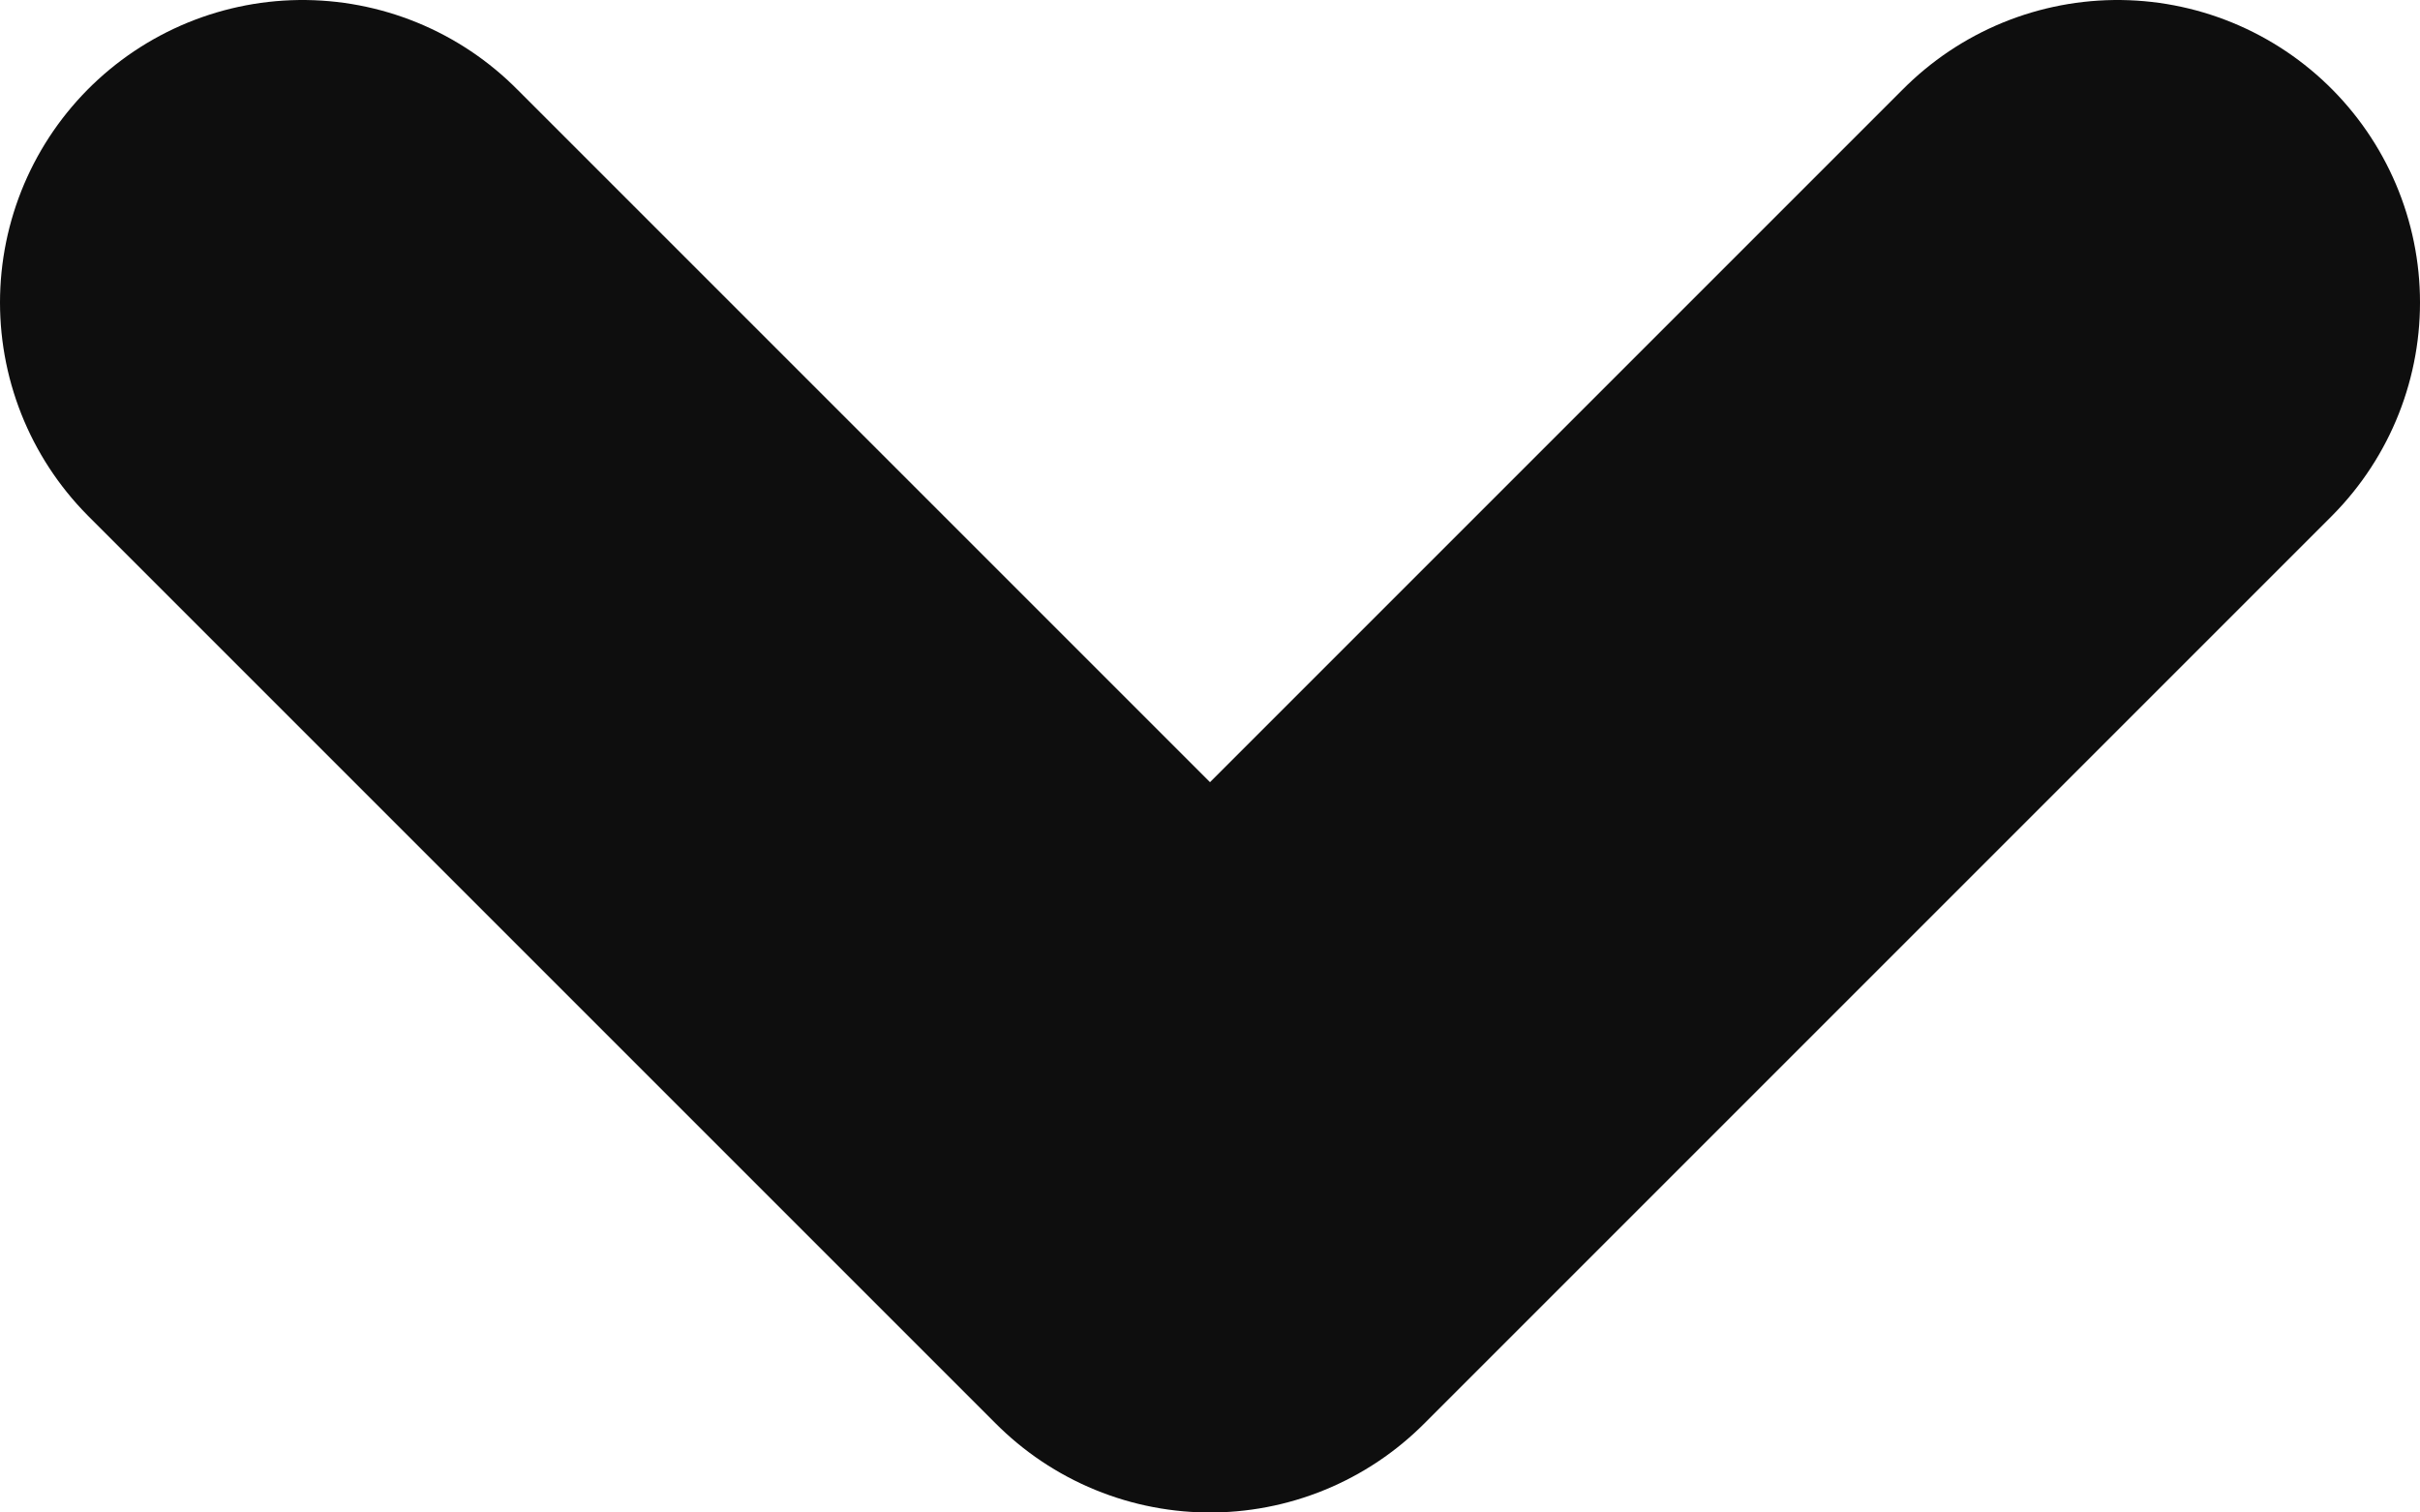
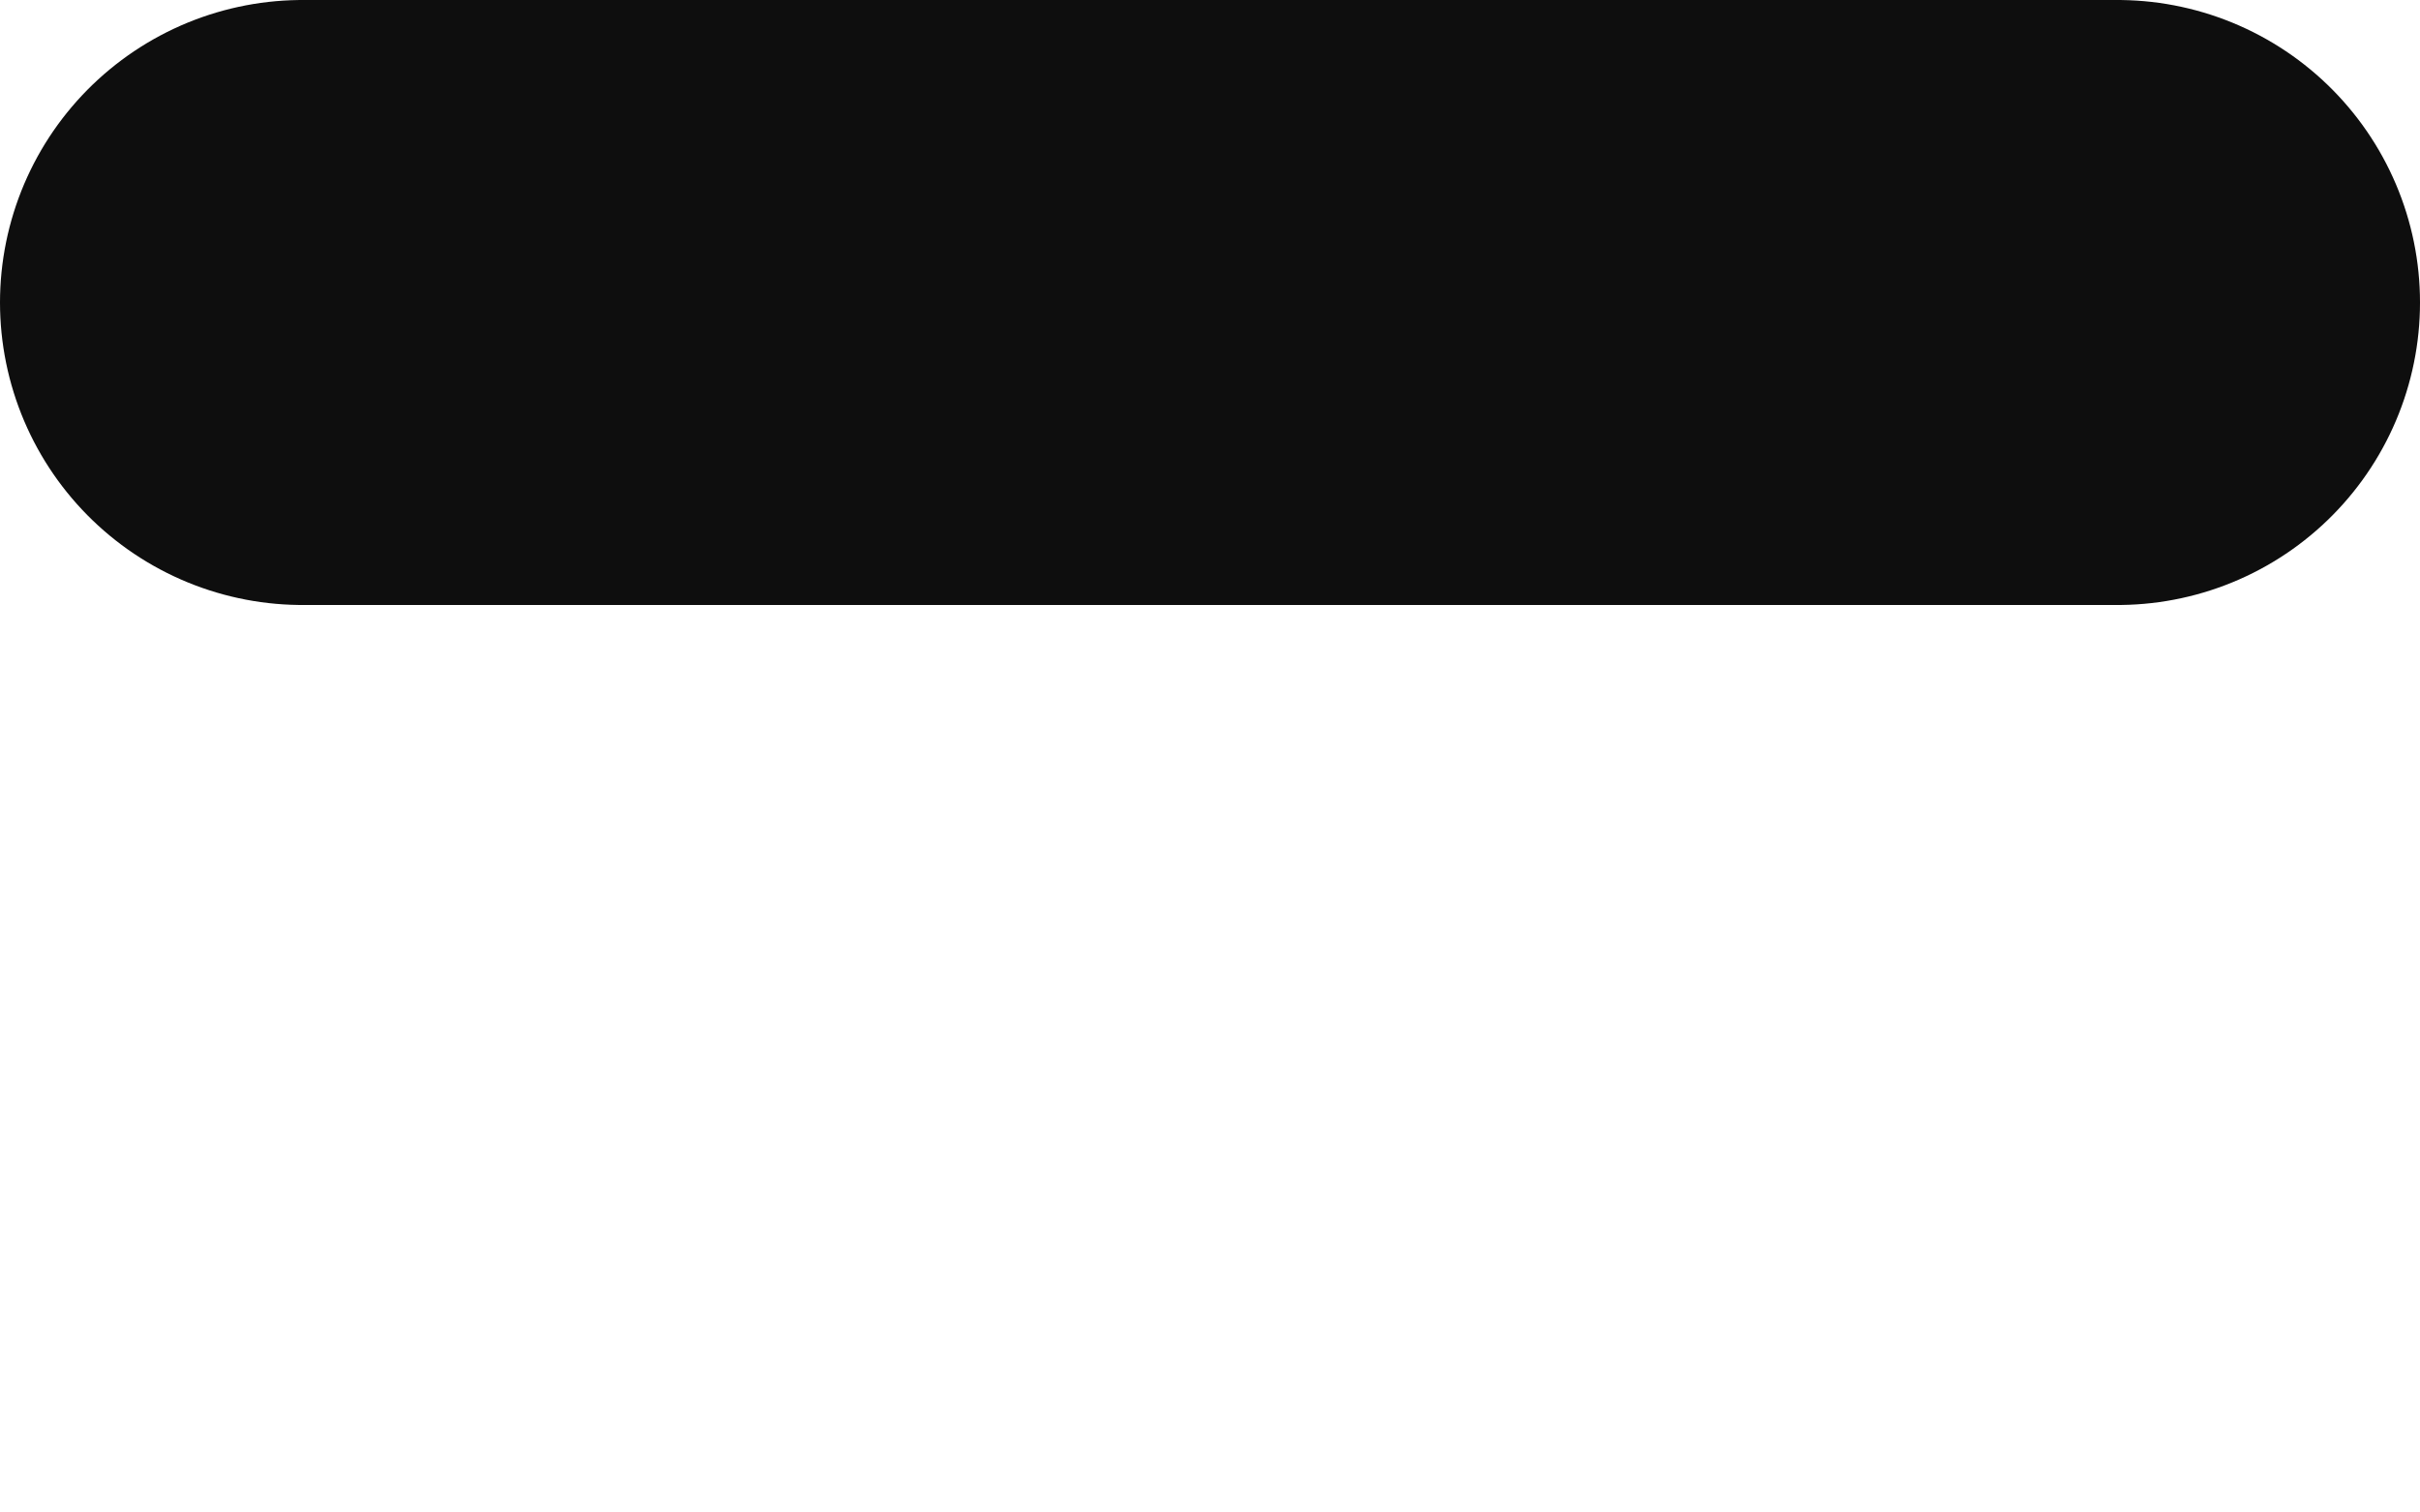
<svg xmlns="http://www.w3.org/2000/svg" width="8" height="5" viewBox="0 0 8 5" fill="none">
-   <path d="M7 1L4 4L1 1" stroke="#0E0E0E" stroke-width="2" stroke-linecap="round" stroke-linejoin="round" />
+   <path d="M7 1L1 1" stroke="#0E0E0E" stroke-width="2" stroke-linecap="round" stroke-linejoin="round" />
</svg>